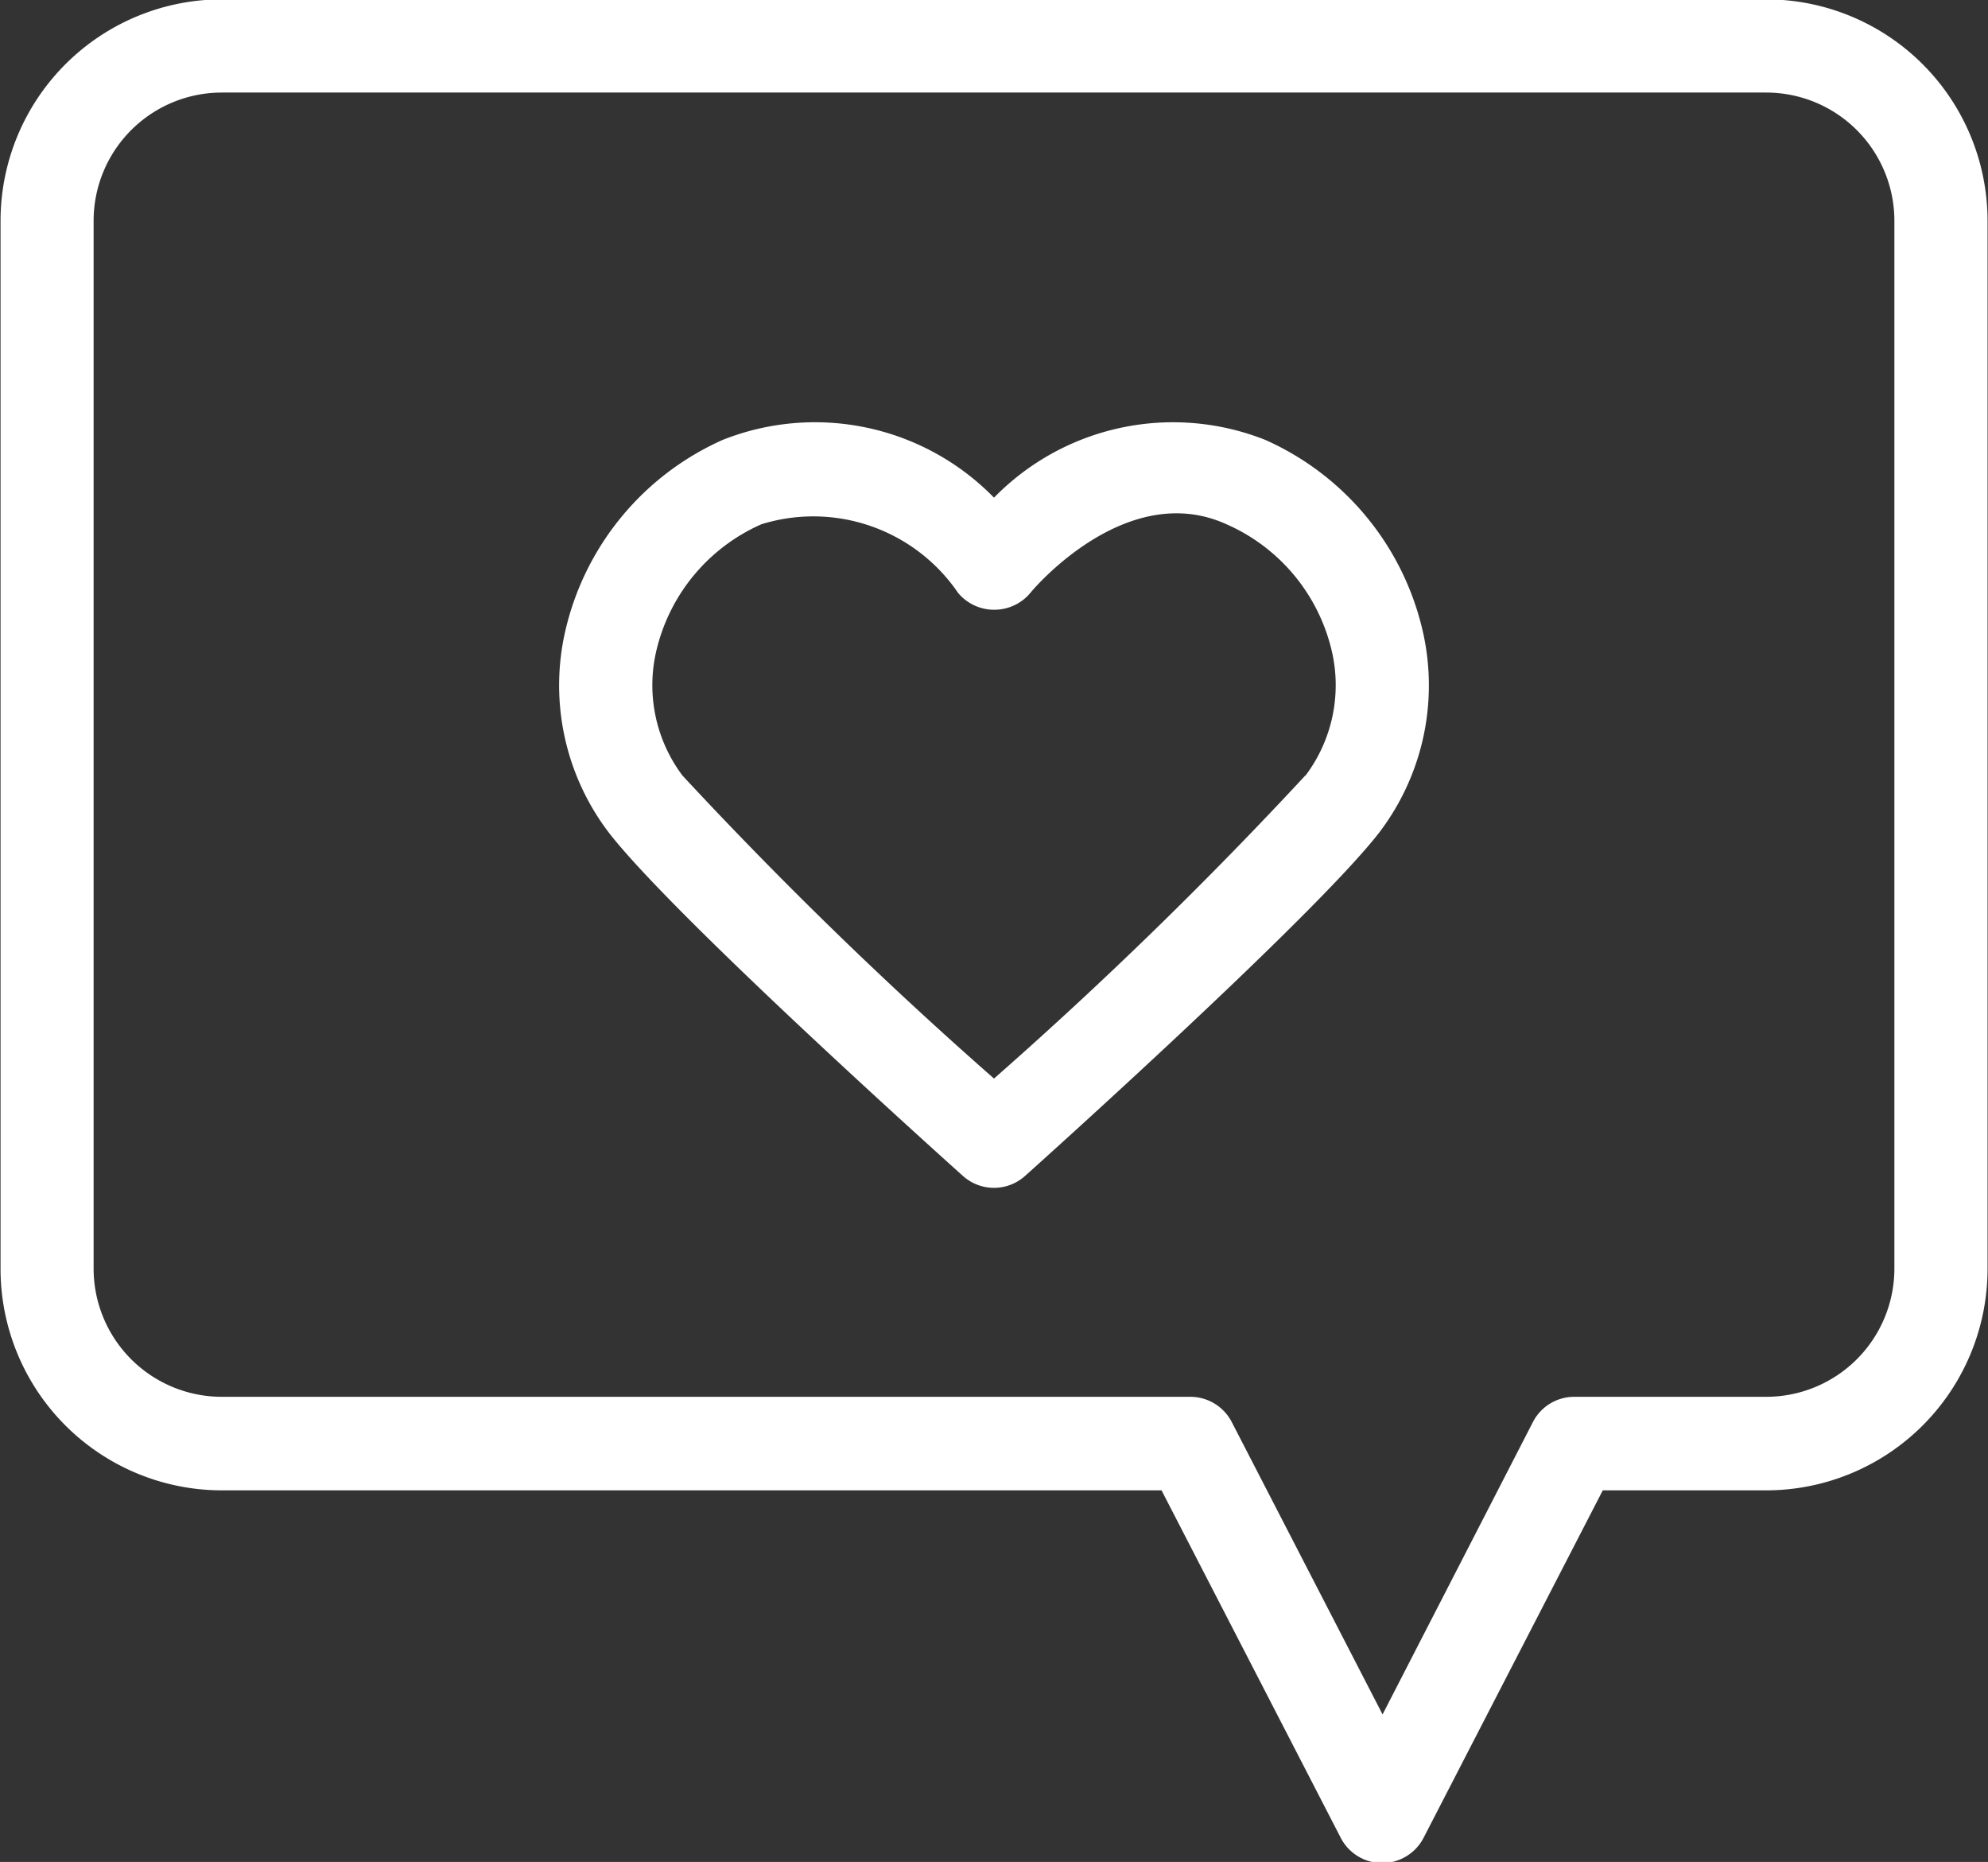
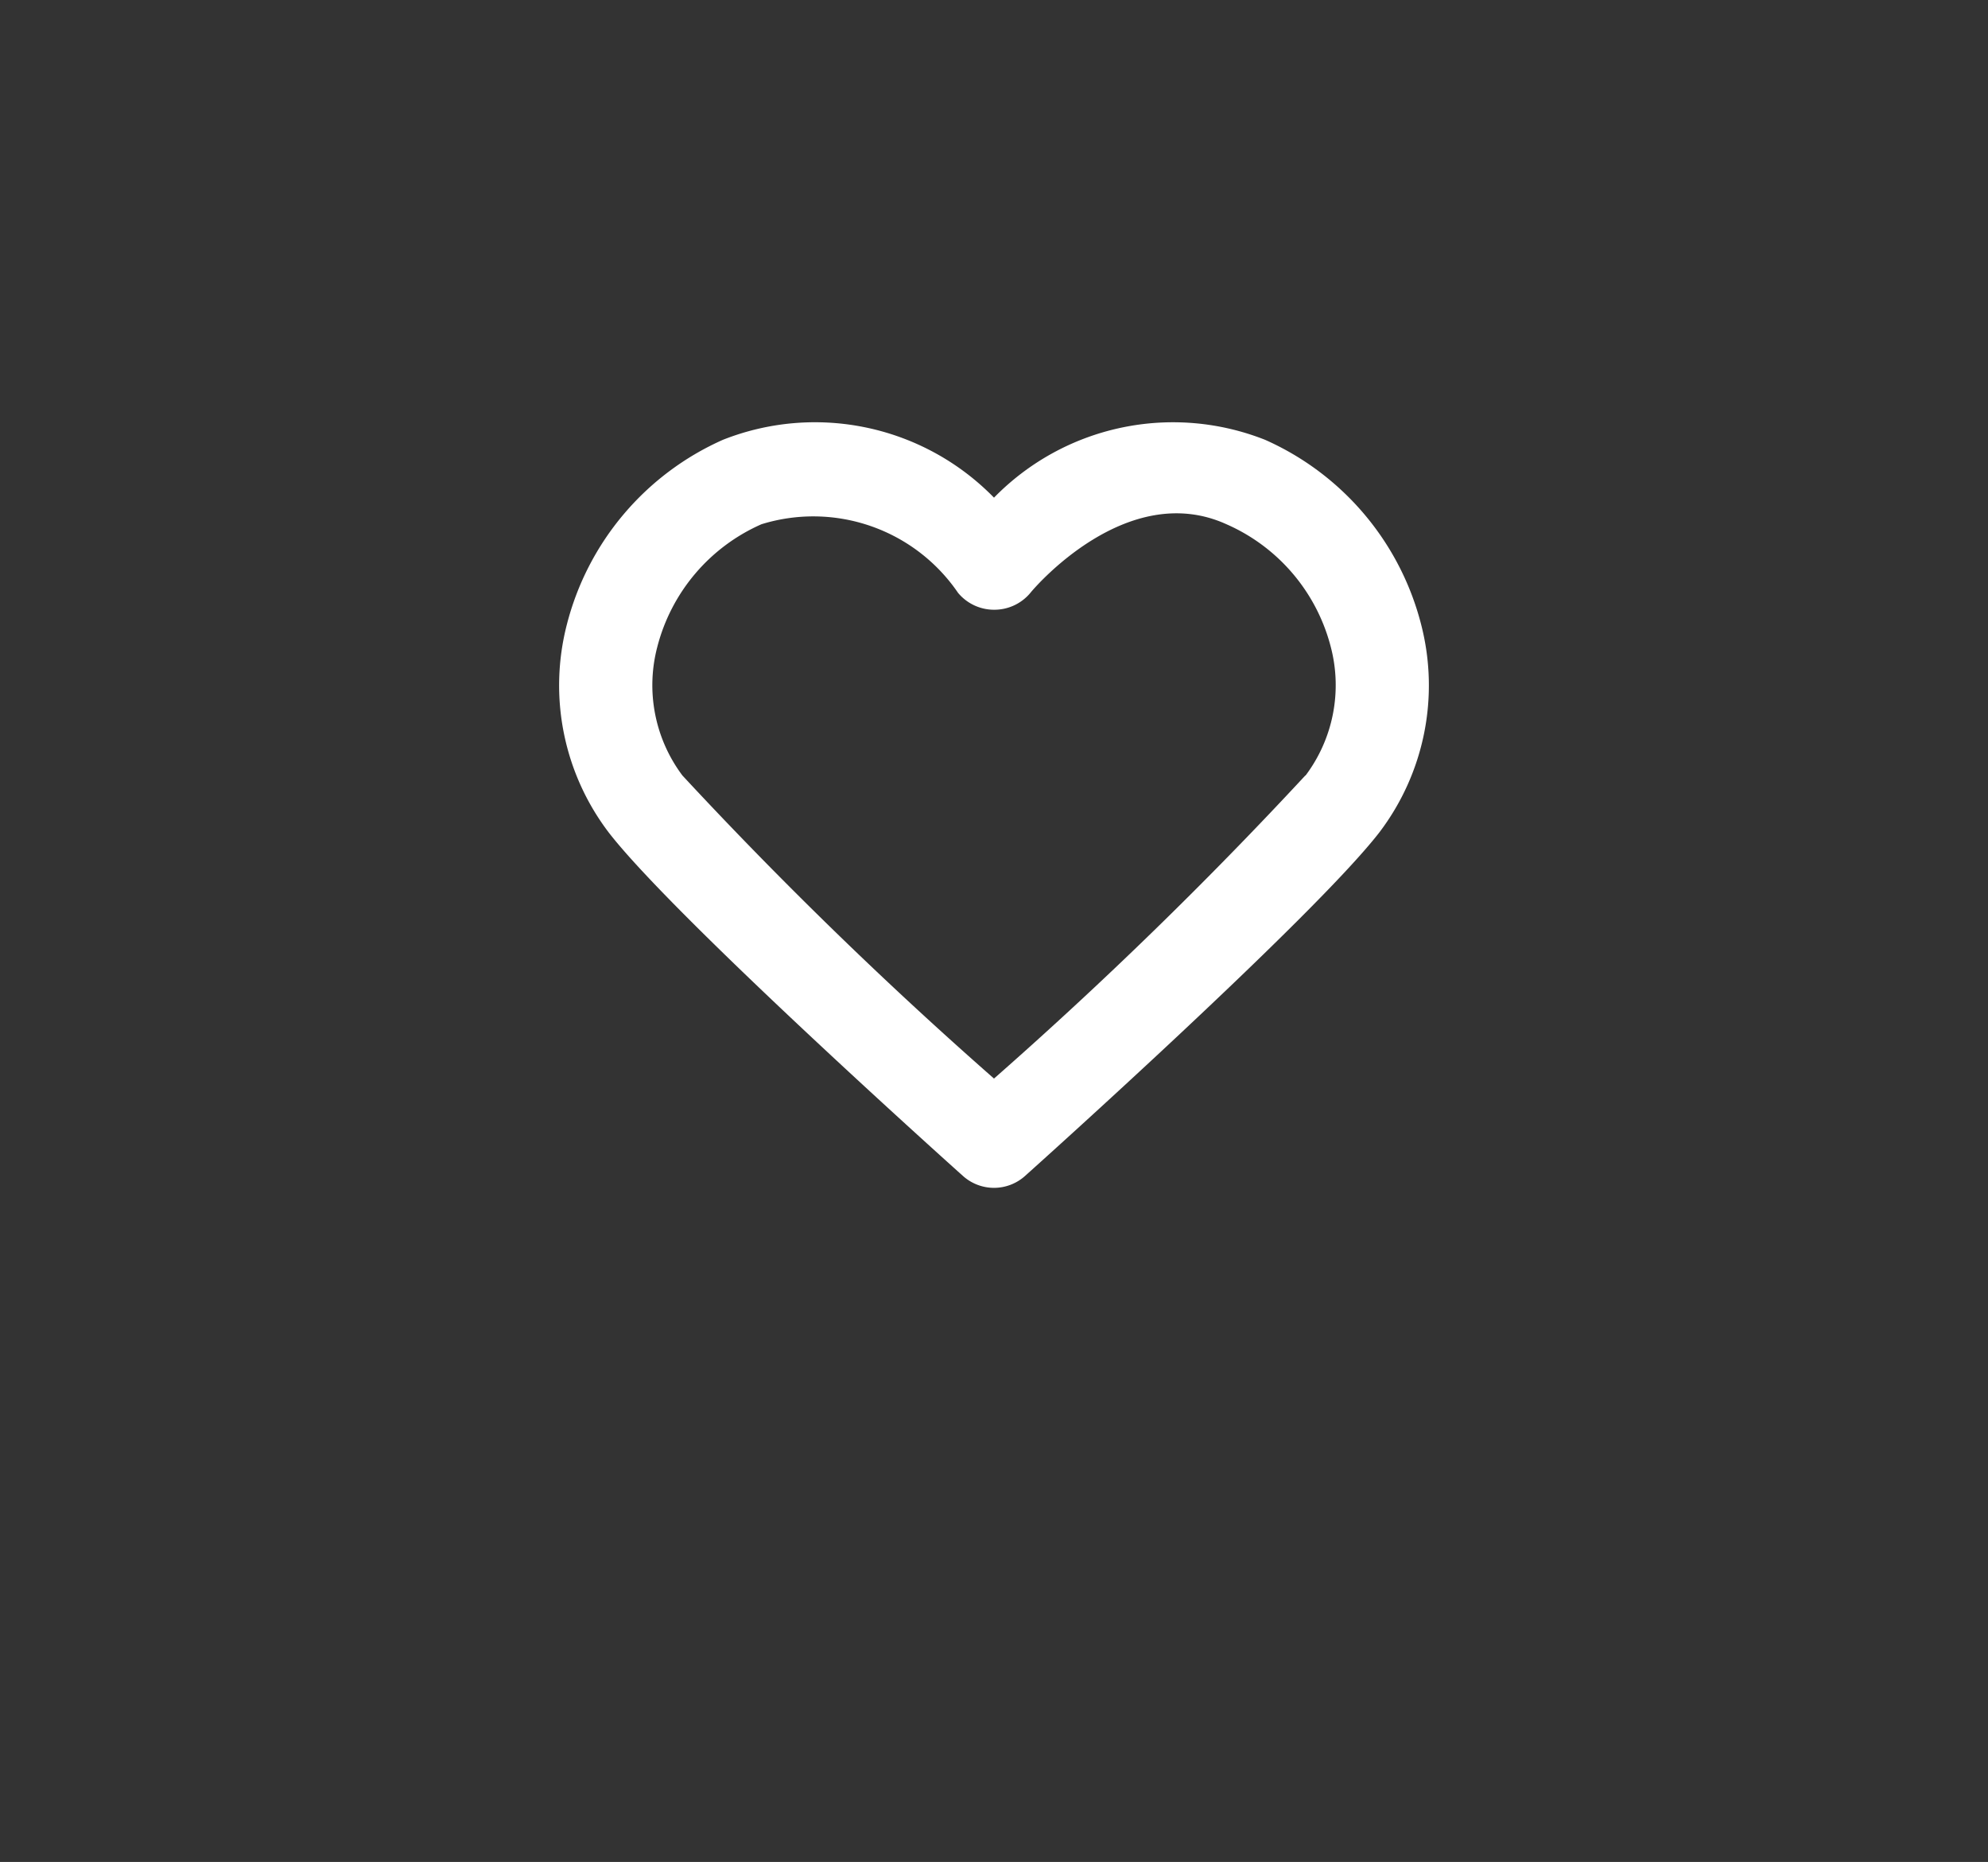
<svg xmlns="http://www.w3.org/2000/svg" fill="#ffffff" height="20.6" preserveAspectRatio="xMidYMid meet" version="1" viewBox="1.0 1.7 22.0 20.6" width="22" zoomAndPan="magnify">
  <rect x="1.0" y="1.7" width="22.0" height="20.6" fill="#333333" stroke="none" />
  <g id="change1_1">
-     <path d="M20.546,1.693H3.454A2.451,2.451,0,0,0,1.006,4.141v11.6a2.451,2.451,0,0,0,2.448,2.448h10.4l1.983,3.844a.516.516,0,0,0,.917,0l1.983-3.844h1.81a2.451,2.451,0,0,0,2.448-2.448V4.141A2.451,2.451,0,0,0,20.546,1.693Zm1.418,14.043a1.419,1.419,0,0,1-1.418,1.418H18.422a.514.514,0,0,0-.458.279L16.3,20.668l-1.669-3.235a.516.516,0,0,0-.459-.279H3.454a1.419,1.419,0,0,1-1.418-1.418V4.141A1.419,1.419,0,0,1,3.454,2.724H20.546a1.419,1.419,0,0,1,1.418,1.417Z" fill="inherit" />
-   </g>
+     </g>
  <g id="change1_2">
    <path d="M15,6.566h0a2.77,2.77,0,0,0-3,.64,2.769,2.769,0,0,0-3-.64A3.066,3.066,0,0,0,7.273,8.61a2.688,2.688,0,0,0,.463,2.3c.718.93,3.79,3.684,3.92,3.8a.514.514,0,0,0,.688,0c.13-.116,3.2-2.87,3.92-3.8a2.688,2.688,0,0,0,.463-2.3A3.066,3.066,0,0,0,15,6.566Zm.445,3.714A47.21,47.21,0,0,1,12,13.633,47.21,47.21,0,0,1,8.552,10.28a1.665,1.665,0,0,1-.278-1.423A2.037,2.037,0,0,1,9.427,7.5a1.939,1.939,0,0,1,2.175.759.518.518,0,0,0,.4.187h0a.518.518,0,0,0,.4-.186C12.44,8.211,13.47,7,14.572,7.5a2.036,2.036,0,0,1,1.154,1.354A1.665,1.665,0,0,1,15.448,10.28Z" fill="inherit" />
  </g>
</svg>